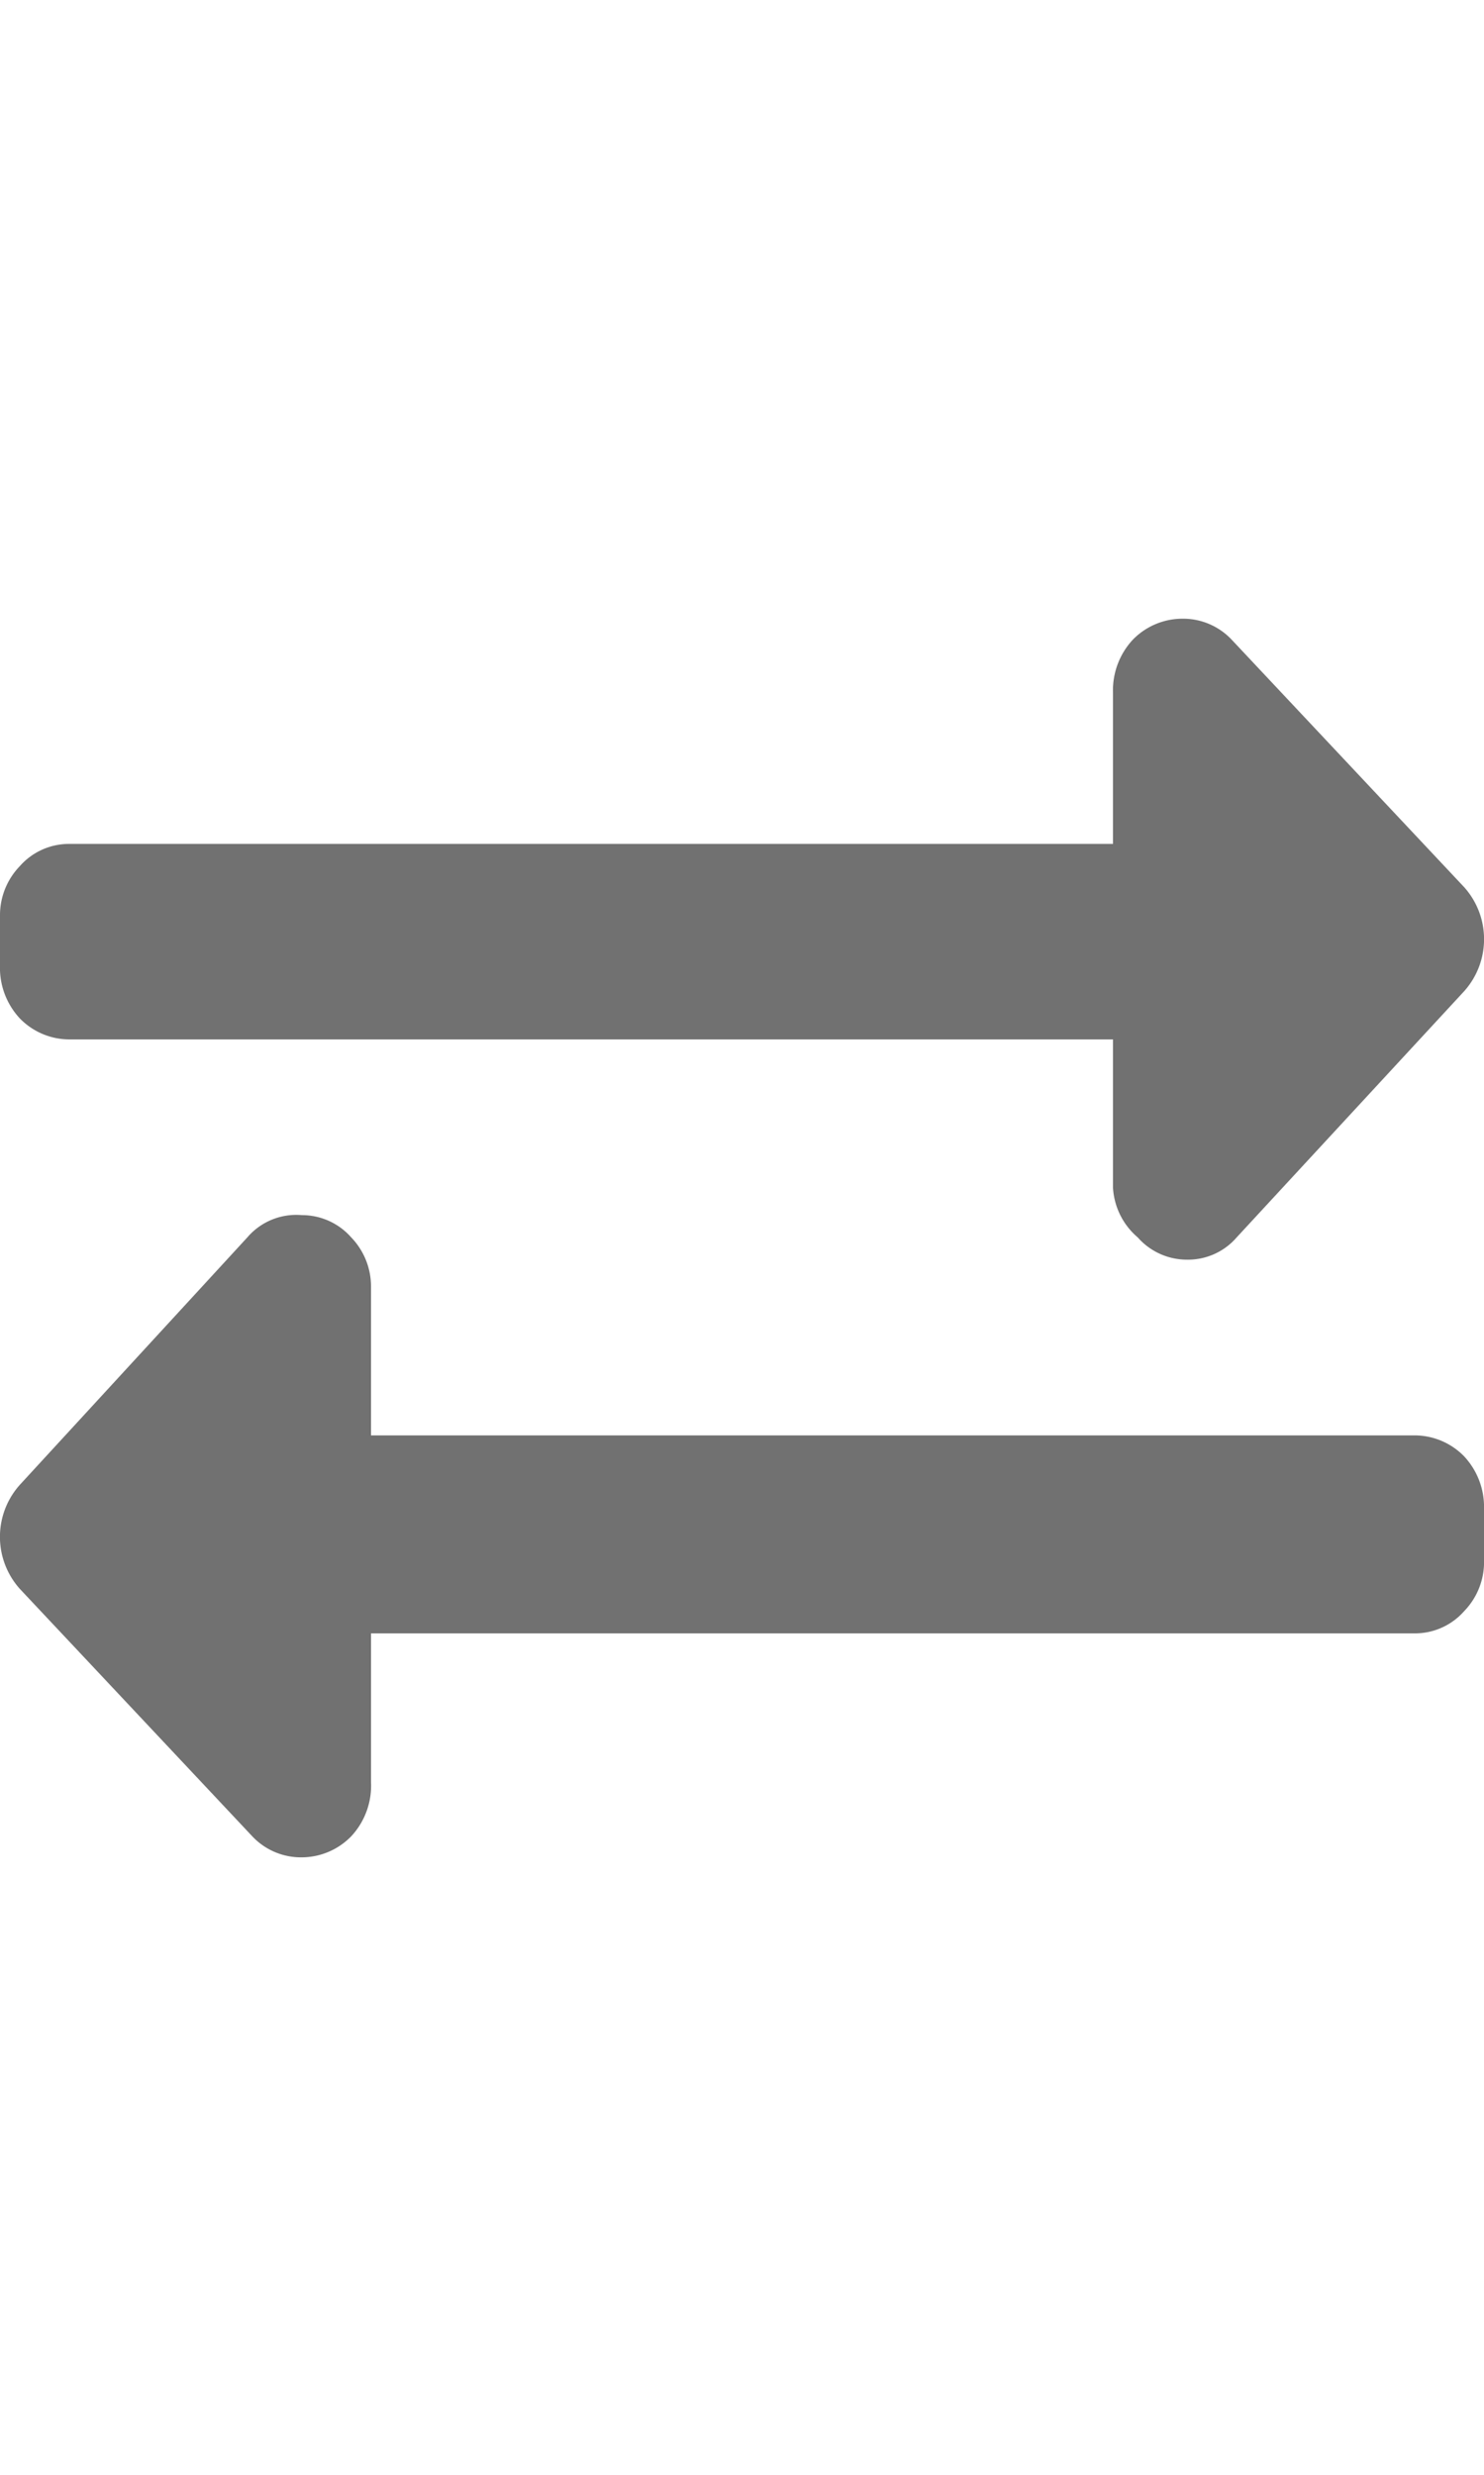
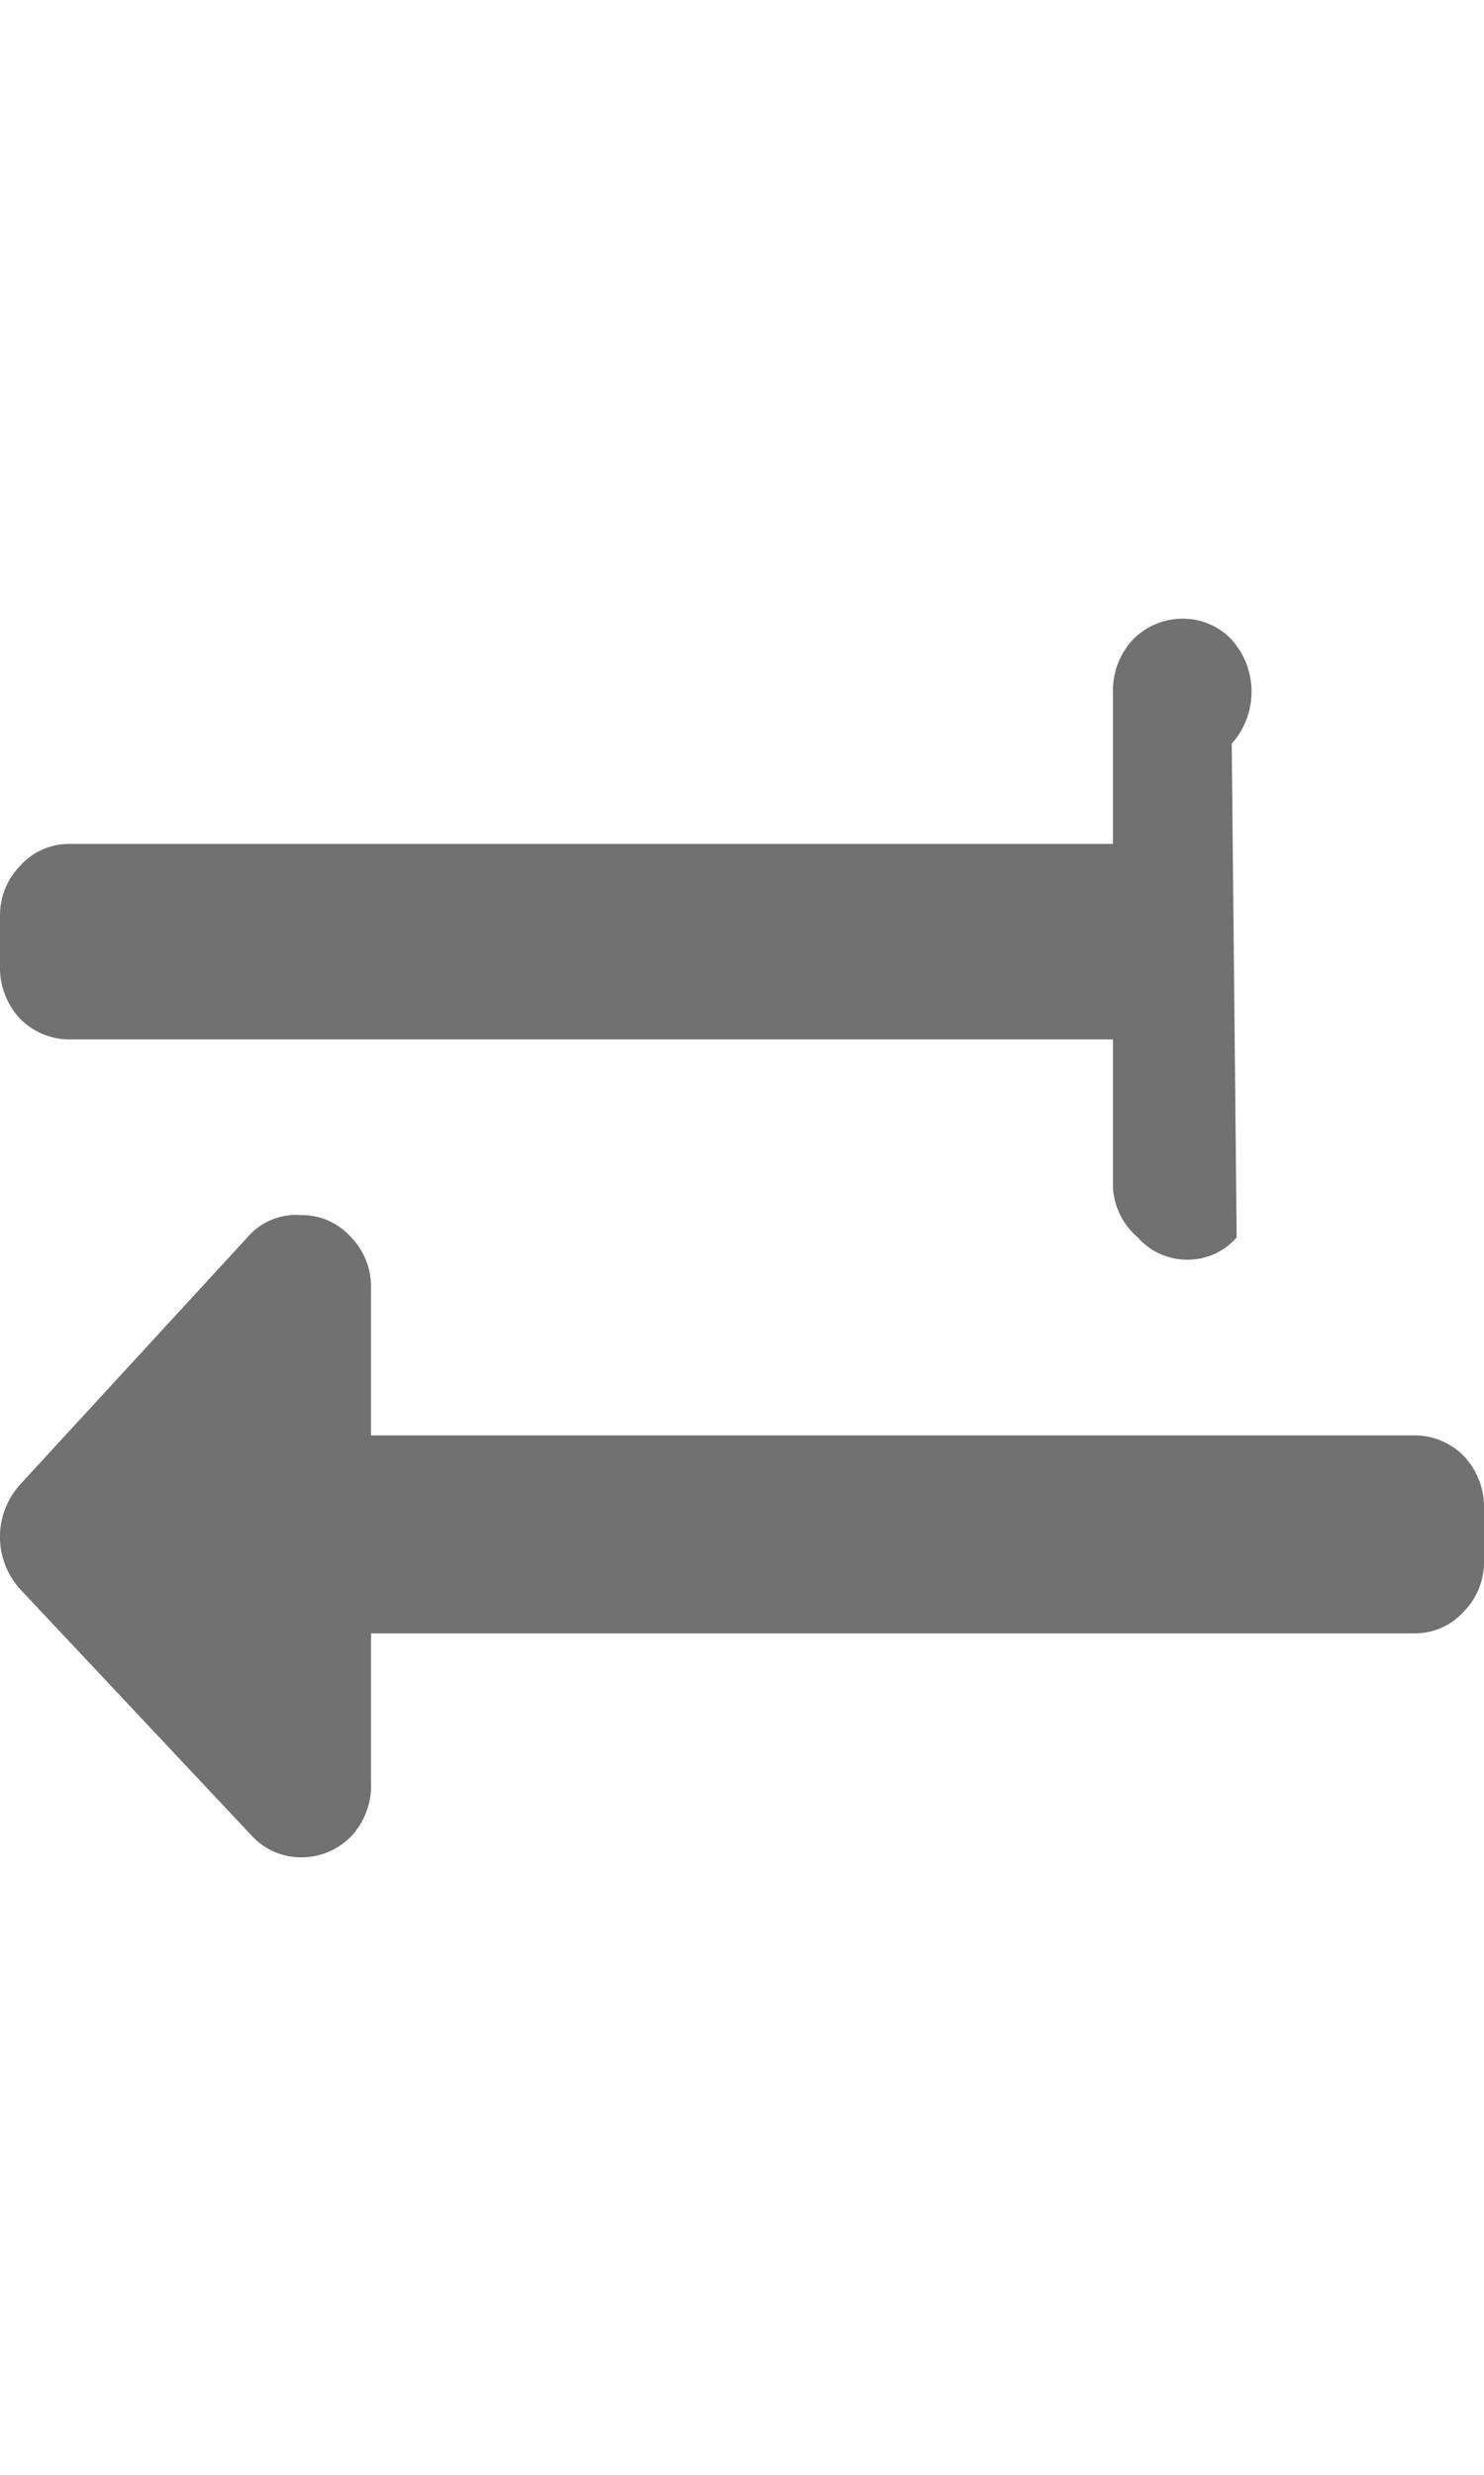
<svg xmlns="http://www.w3.org/2000/svg" viewBox="0 0 12 20">
  <title>icons-fontawesome</title>
-   <path d="M0,7.4A.57.57,0,0,1,.16,7a.53.53,0,0,1,.4-.18H9V5.6a.6.6,0,0,1,.16-.43A.56.56,0,0,1,9.56,5a.54.54,0,0,1,.4.17l1.88,2a.63.63,0,0,1,0,.84L10,10a.52.52,0,0,1-.4.18.53.53,0,0,1-.4-.18A.57.57,0,0,1,9,9.6V8.4H.56a.56.56,0,0,1-.4-.17A.6.6,0,0,1,0,7.8Zm3,4.2V10.4A.57.57,0,0,0,2.84,10a.53.53,0,0,0-.4-.18A.52.52,0,0,0,2,10L.16,12a.63.63,0,0,0,0,.84l1.88,2a.54.54,0,0,0,.4.17.56.56,0,0,0,.4-.17A.6.6,0,0,0,3,14.4V13.2h8.44a.53.53,0,0,0,.4-.18A.57.57,0,0,0,12,12.6v-.4a.6.6,0,0,0-.16-.43.56.56,0,0,0-.4-.17Z" style="fill:#717171" />
+   <path d="M0,7.4A.57.57,0,0,1,.16,7a.53.53,0,0,1,.4-.18H9V5.6a.6.6,0,0,1,.16-.43A.56.56,0,0,1,9.56,5a.54.54,0,0,1,.4.17a.63.63,0,0,1,0,.84L10,10a.52.52,0,0,1-.4.18.53.53,0,0,1-.4-.18A.57.57,0,0,1,9,9.6V8.4H.56a.56.56,0,0,1-.4-.17A.6.6,0,0,1,0,7.8Zm3,4.2V10.4A.57.57,0,0,0,2.84,10a.53.53,0,0,0-.4-.18A.52.52,0,0,0,2,10L.16,12a.63.63,0,0,0,0,.84l1.88,2a.54.54,0,0,0,.4.17.56.56,0,0,0,.4-.17A.6.6,0,0,0,3,14.4V13.2h8.44a.53.53,0,0,0,.4-.18A.57.57,0,0,0,12,12.6v-.4a.6.6,0,0,0-.16-.43.56.56,0,0,0-.4-.17Z" style="fill:#717171" />
</svg>